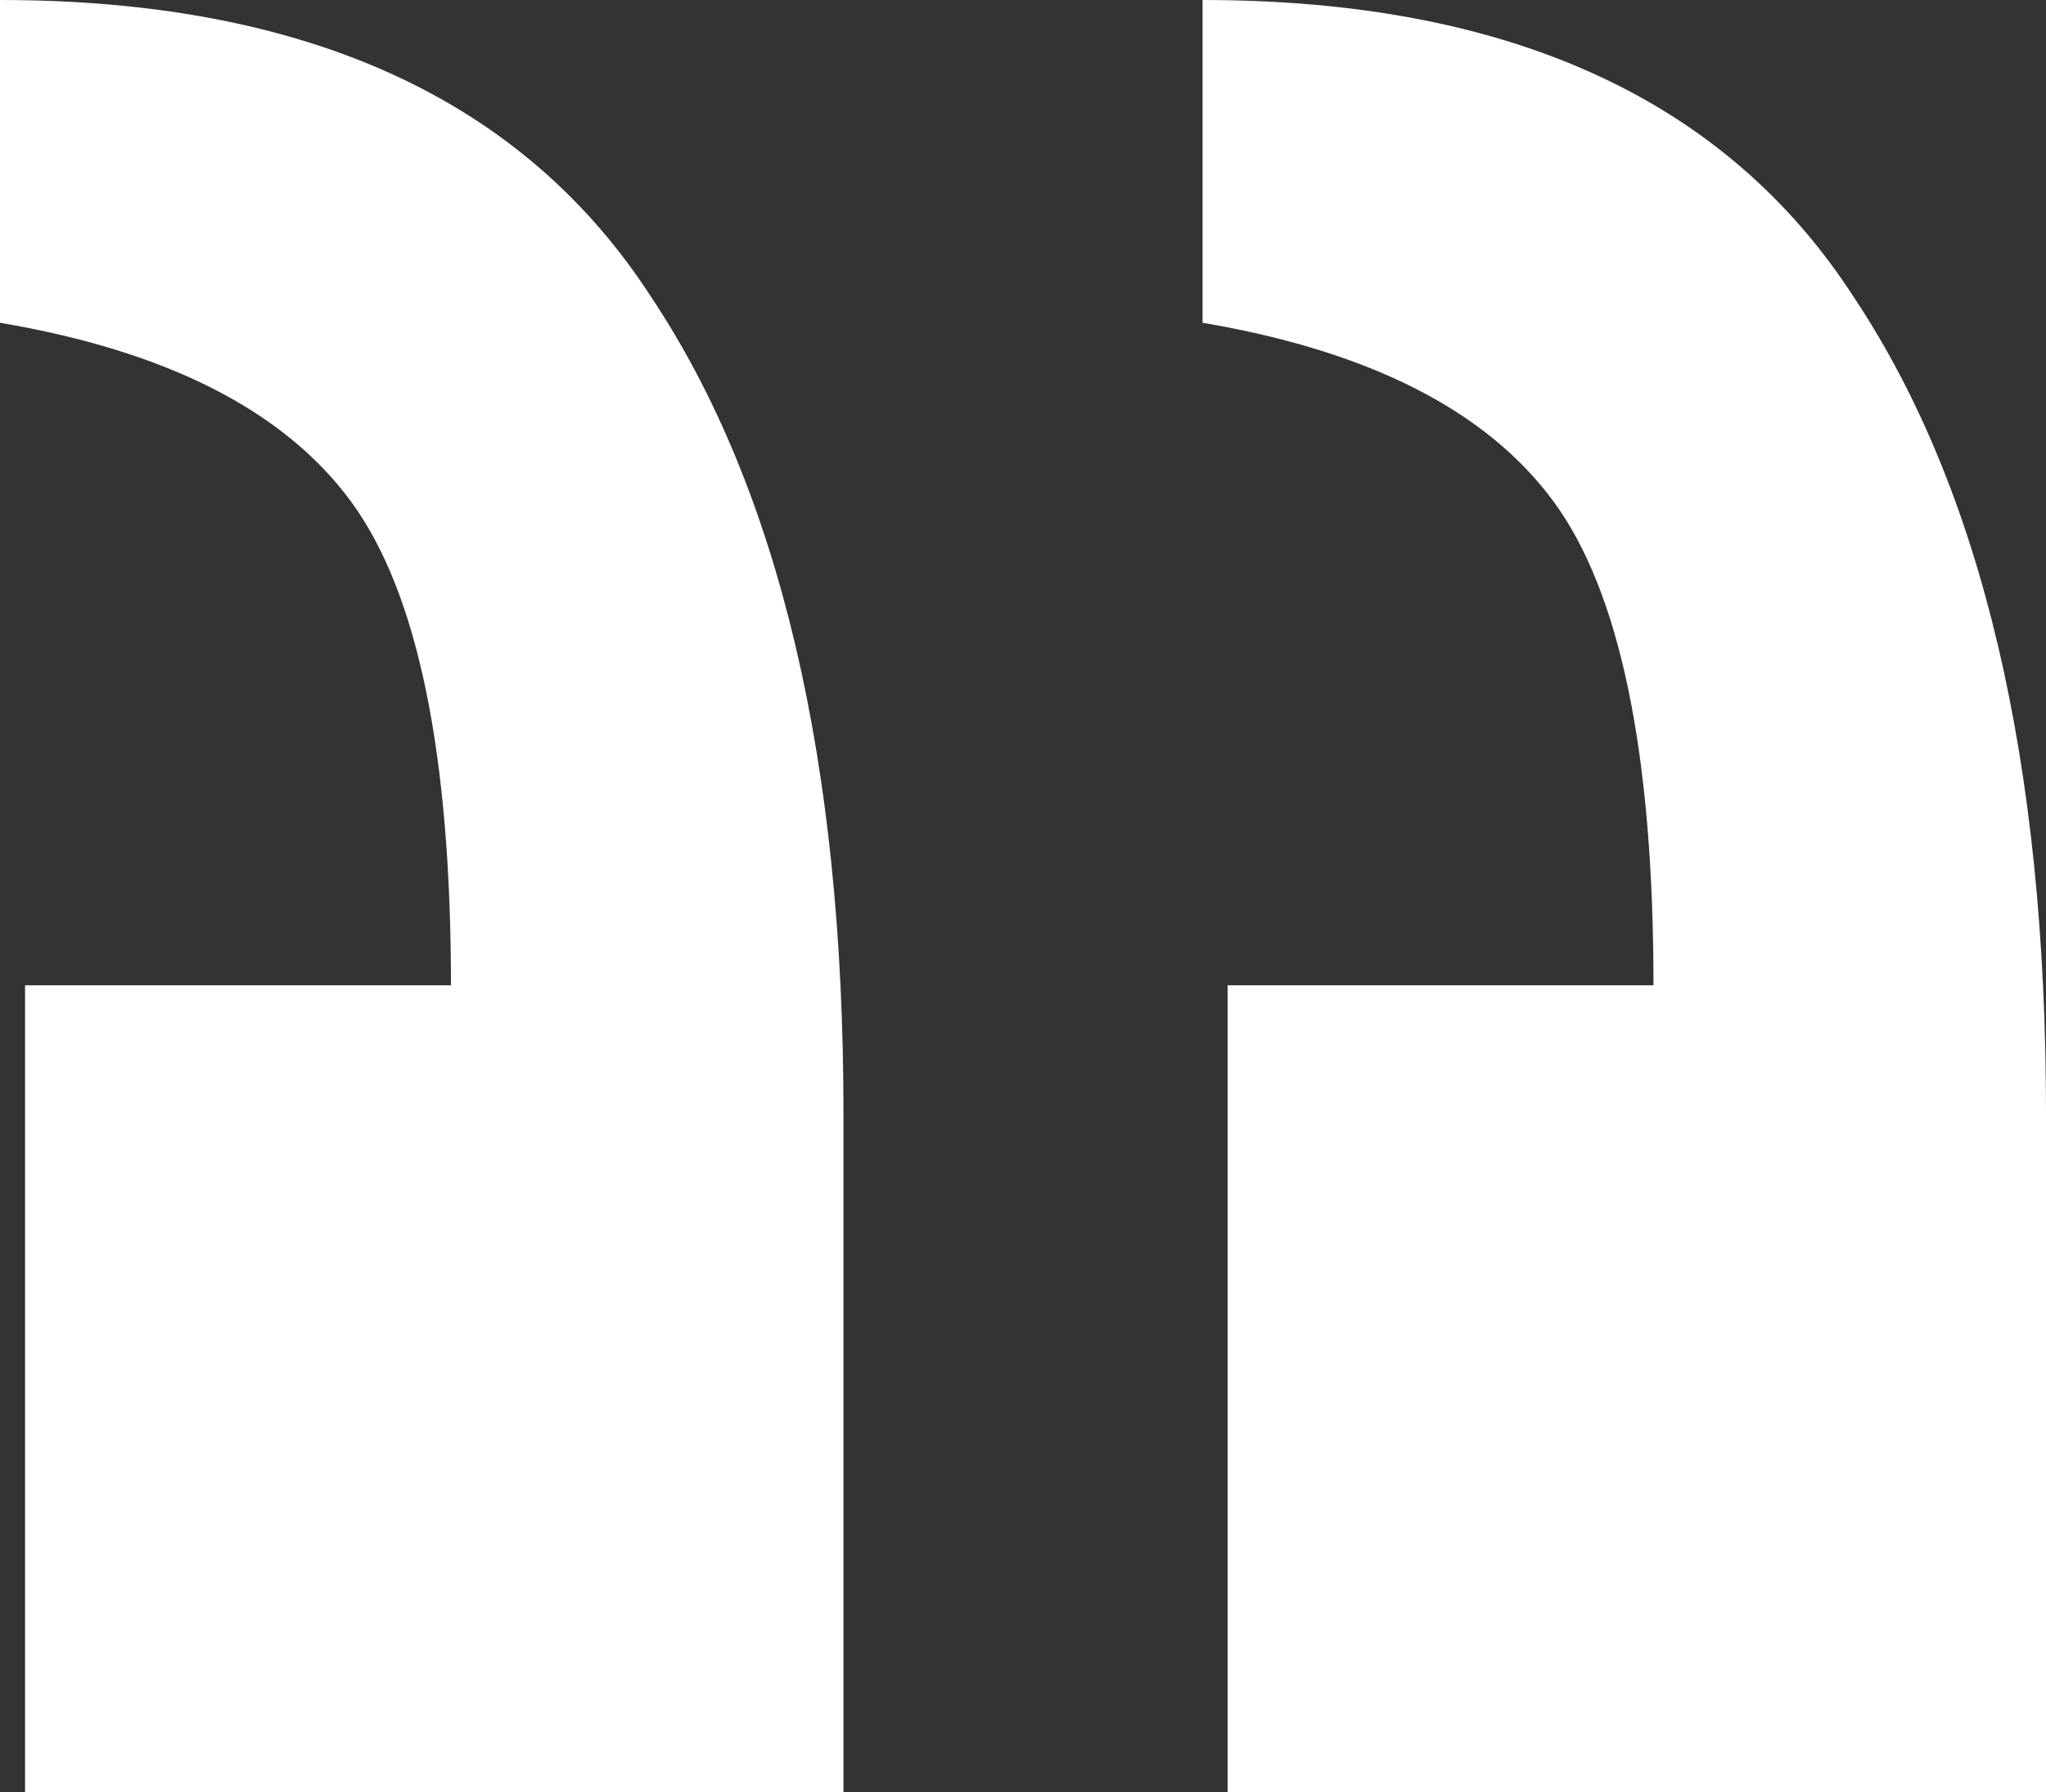
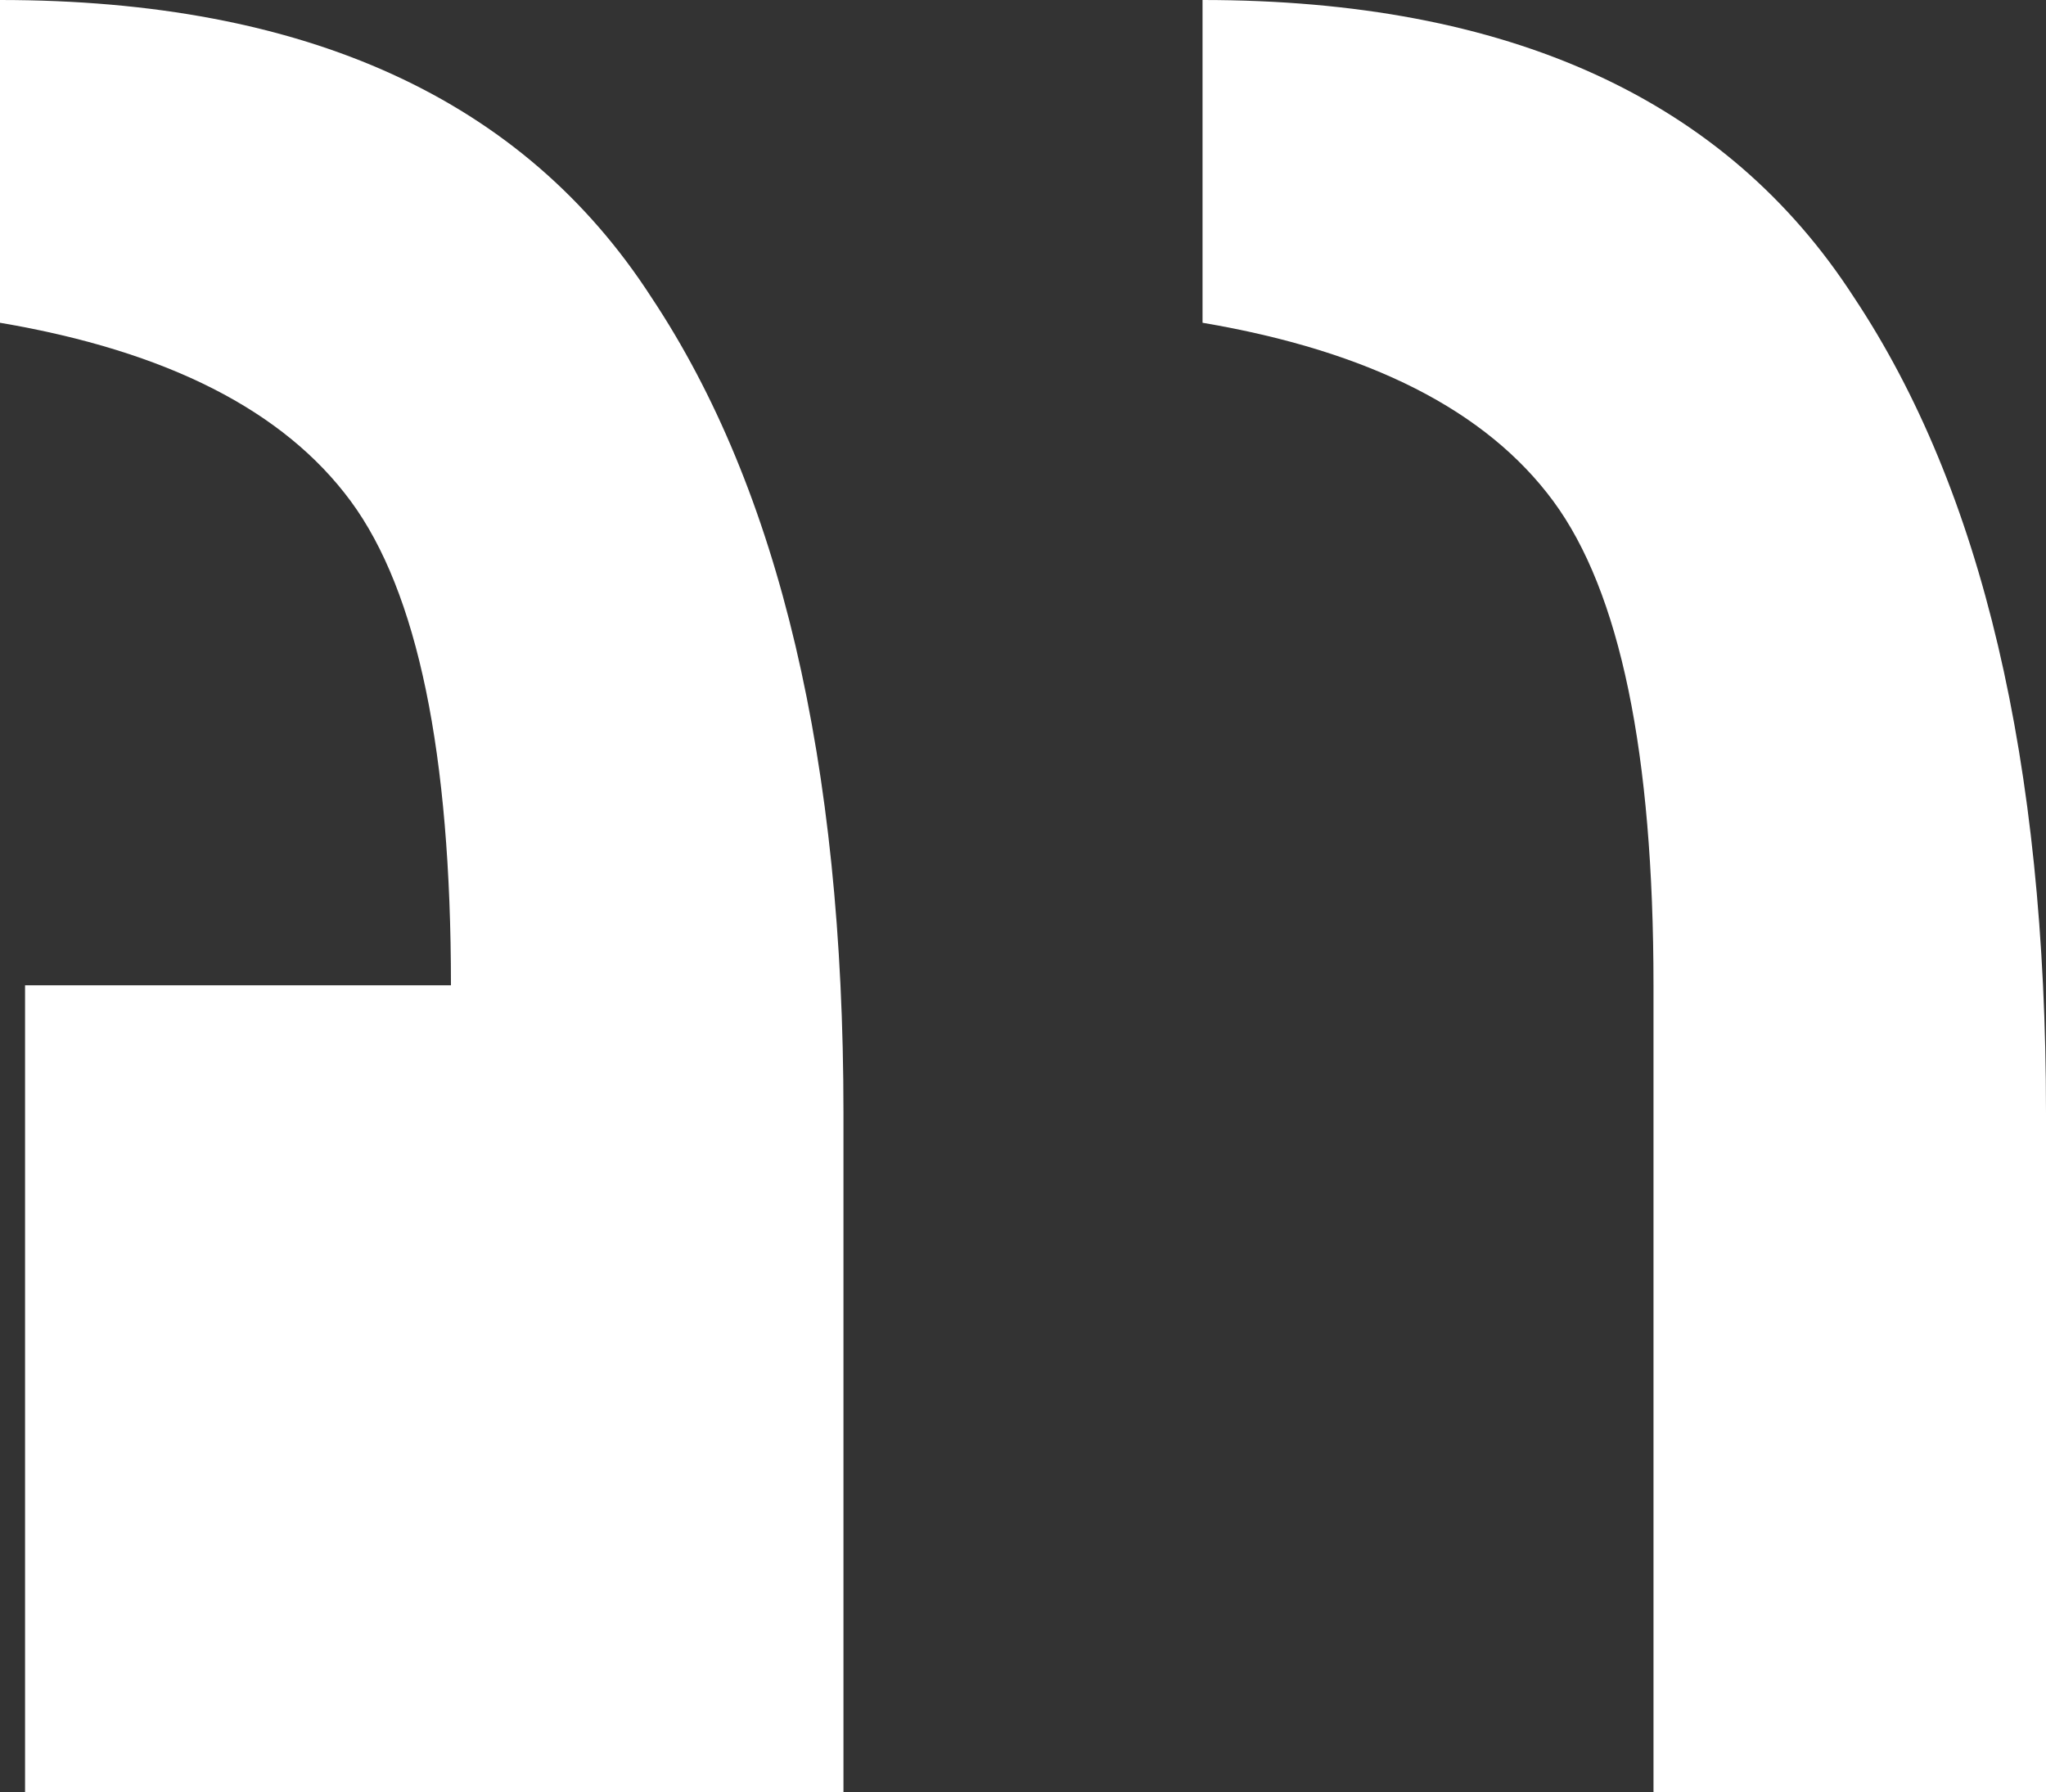
<svg xmlns="http://www.w3.org/2000/svg" width="113" height="99" viewBox="0 0 113 99" fill="none">
  <rect x="0" y="0" width="113" height="99" fill="#333333" stroke="none" />
-   <path id="â" d="M0 0V17.829C9.224 19.393 15.682 22.678 19.371 27.683C23.061 32.687 24.906 41.602 24.906 54.426H1.384V99H46.584V61.465C46.584 42.071 43.048 27.057 35.975 16.422C28.903 5.474 16.912 0 0 0ZM66.416 0V17.829C75.641 19.393 82.098 22.678 85.788 27.683C89.478 32.687 91.322 41.602 91.322 54.426H67.8V99H113V61.465C113 42.071 109.464 27.057 102.392 16.422C95.32 5.474 83.328 0 66.416 0Z" fill="white" />
+   <path id="â" d="M0 0V17.829C9.224 19.393 15.682 22.678 19.371 27.683C23.061 32.687 24.906 41.602 24.906 54.426H1.384V99H46.584V61.465C46.584 42.071 43.048 27.057 35.975 16.422C28.903 5.474 16.912 0 0 0ZM66.416 0V17.829C75.641 19.393 82.098 22.678 85.788 27.683C89.478 32.687 91.322 41.602 91.322 54.426V99H113V61.465C113 42.071 109.464 27.057 102.392 16.422C95.32 5.474 83.328 0 66.416 0Z" fill="white" />
</svg>